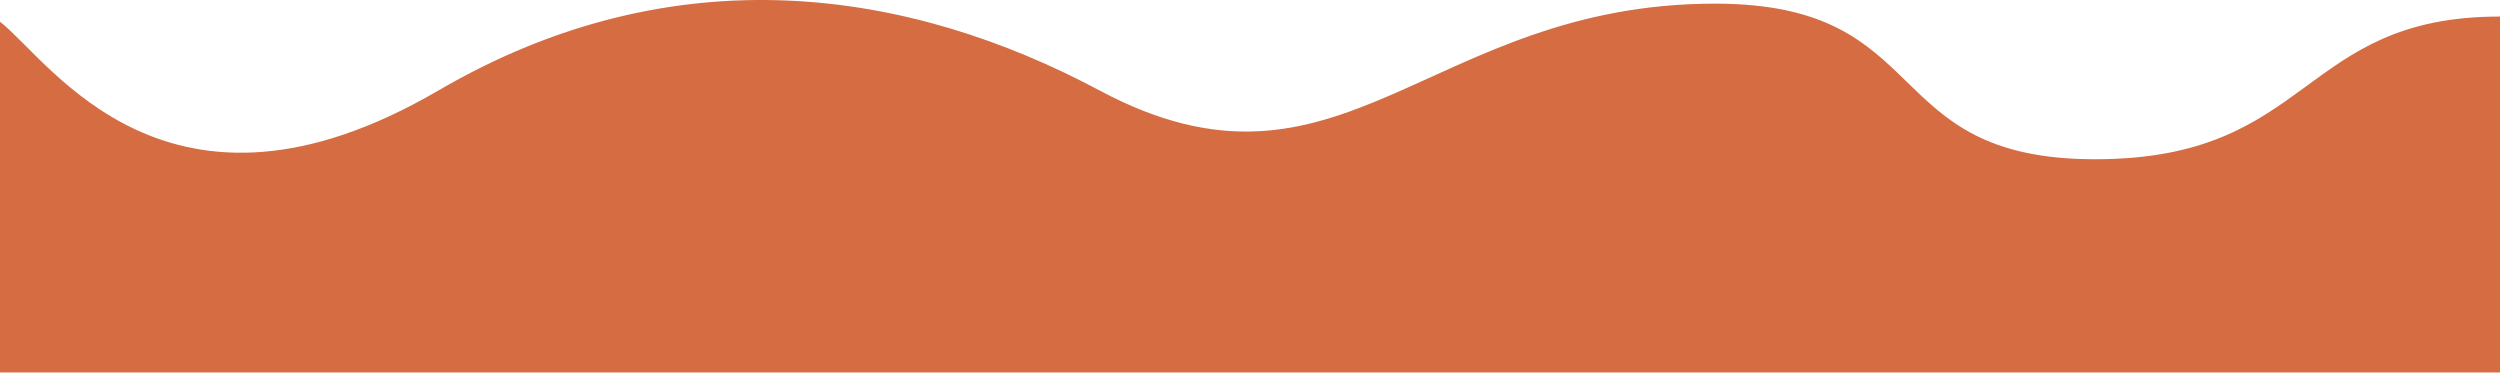
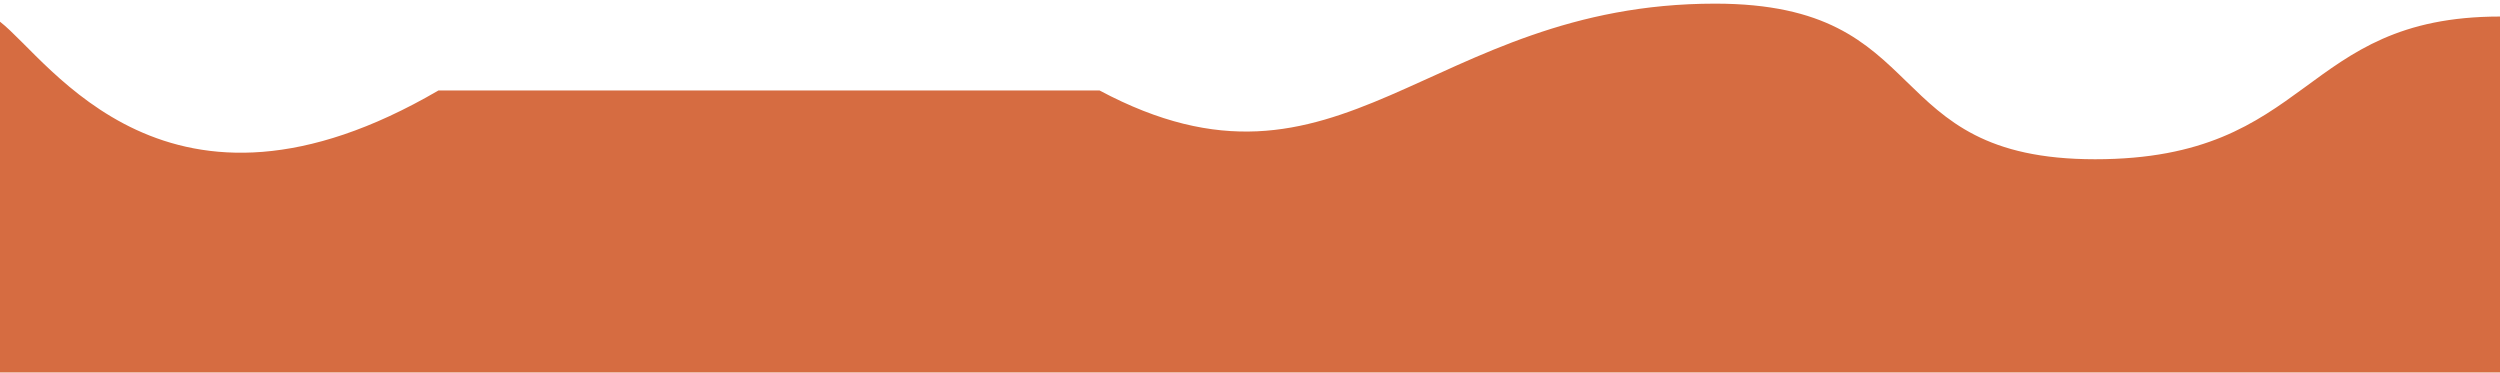
<svg xmlns="http://www.w3.org/2000/svg" width="1454" height="217" viewBox="0 0 1454 217" fill="none">
-   <path d="M255 52.619C97.413 144.544 29 35.119 0 12.619V216.619H1454V9.619C1337 9.619 1345.5 92.619 1218.5 92.619C1091.5 92.619 1126.5 2.119 997.5 2.119C830 2.119 780 127.619 639.5 52.619C528.977 -6.379 393 -27.881 255 52.619Z" fill="#D66C41" />
+   <path d="M255 52.619C97.413 144.544 29 35.119 0 12.619V216.619H1454V9.619C1337 9.619 1345.5 92.619 1218.5 92.619C1091.5 92.619 1126.5 2.119 997.5 2.119C830 2.119 780 127.619 639.5 52.619Z" fill="#D66C41" />
</svg>